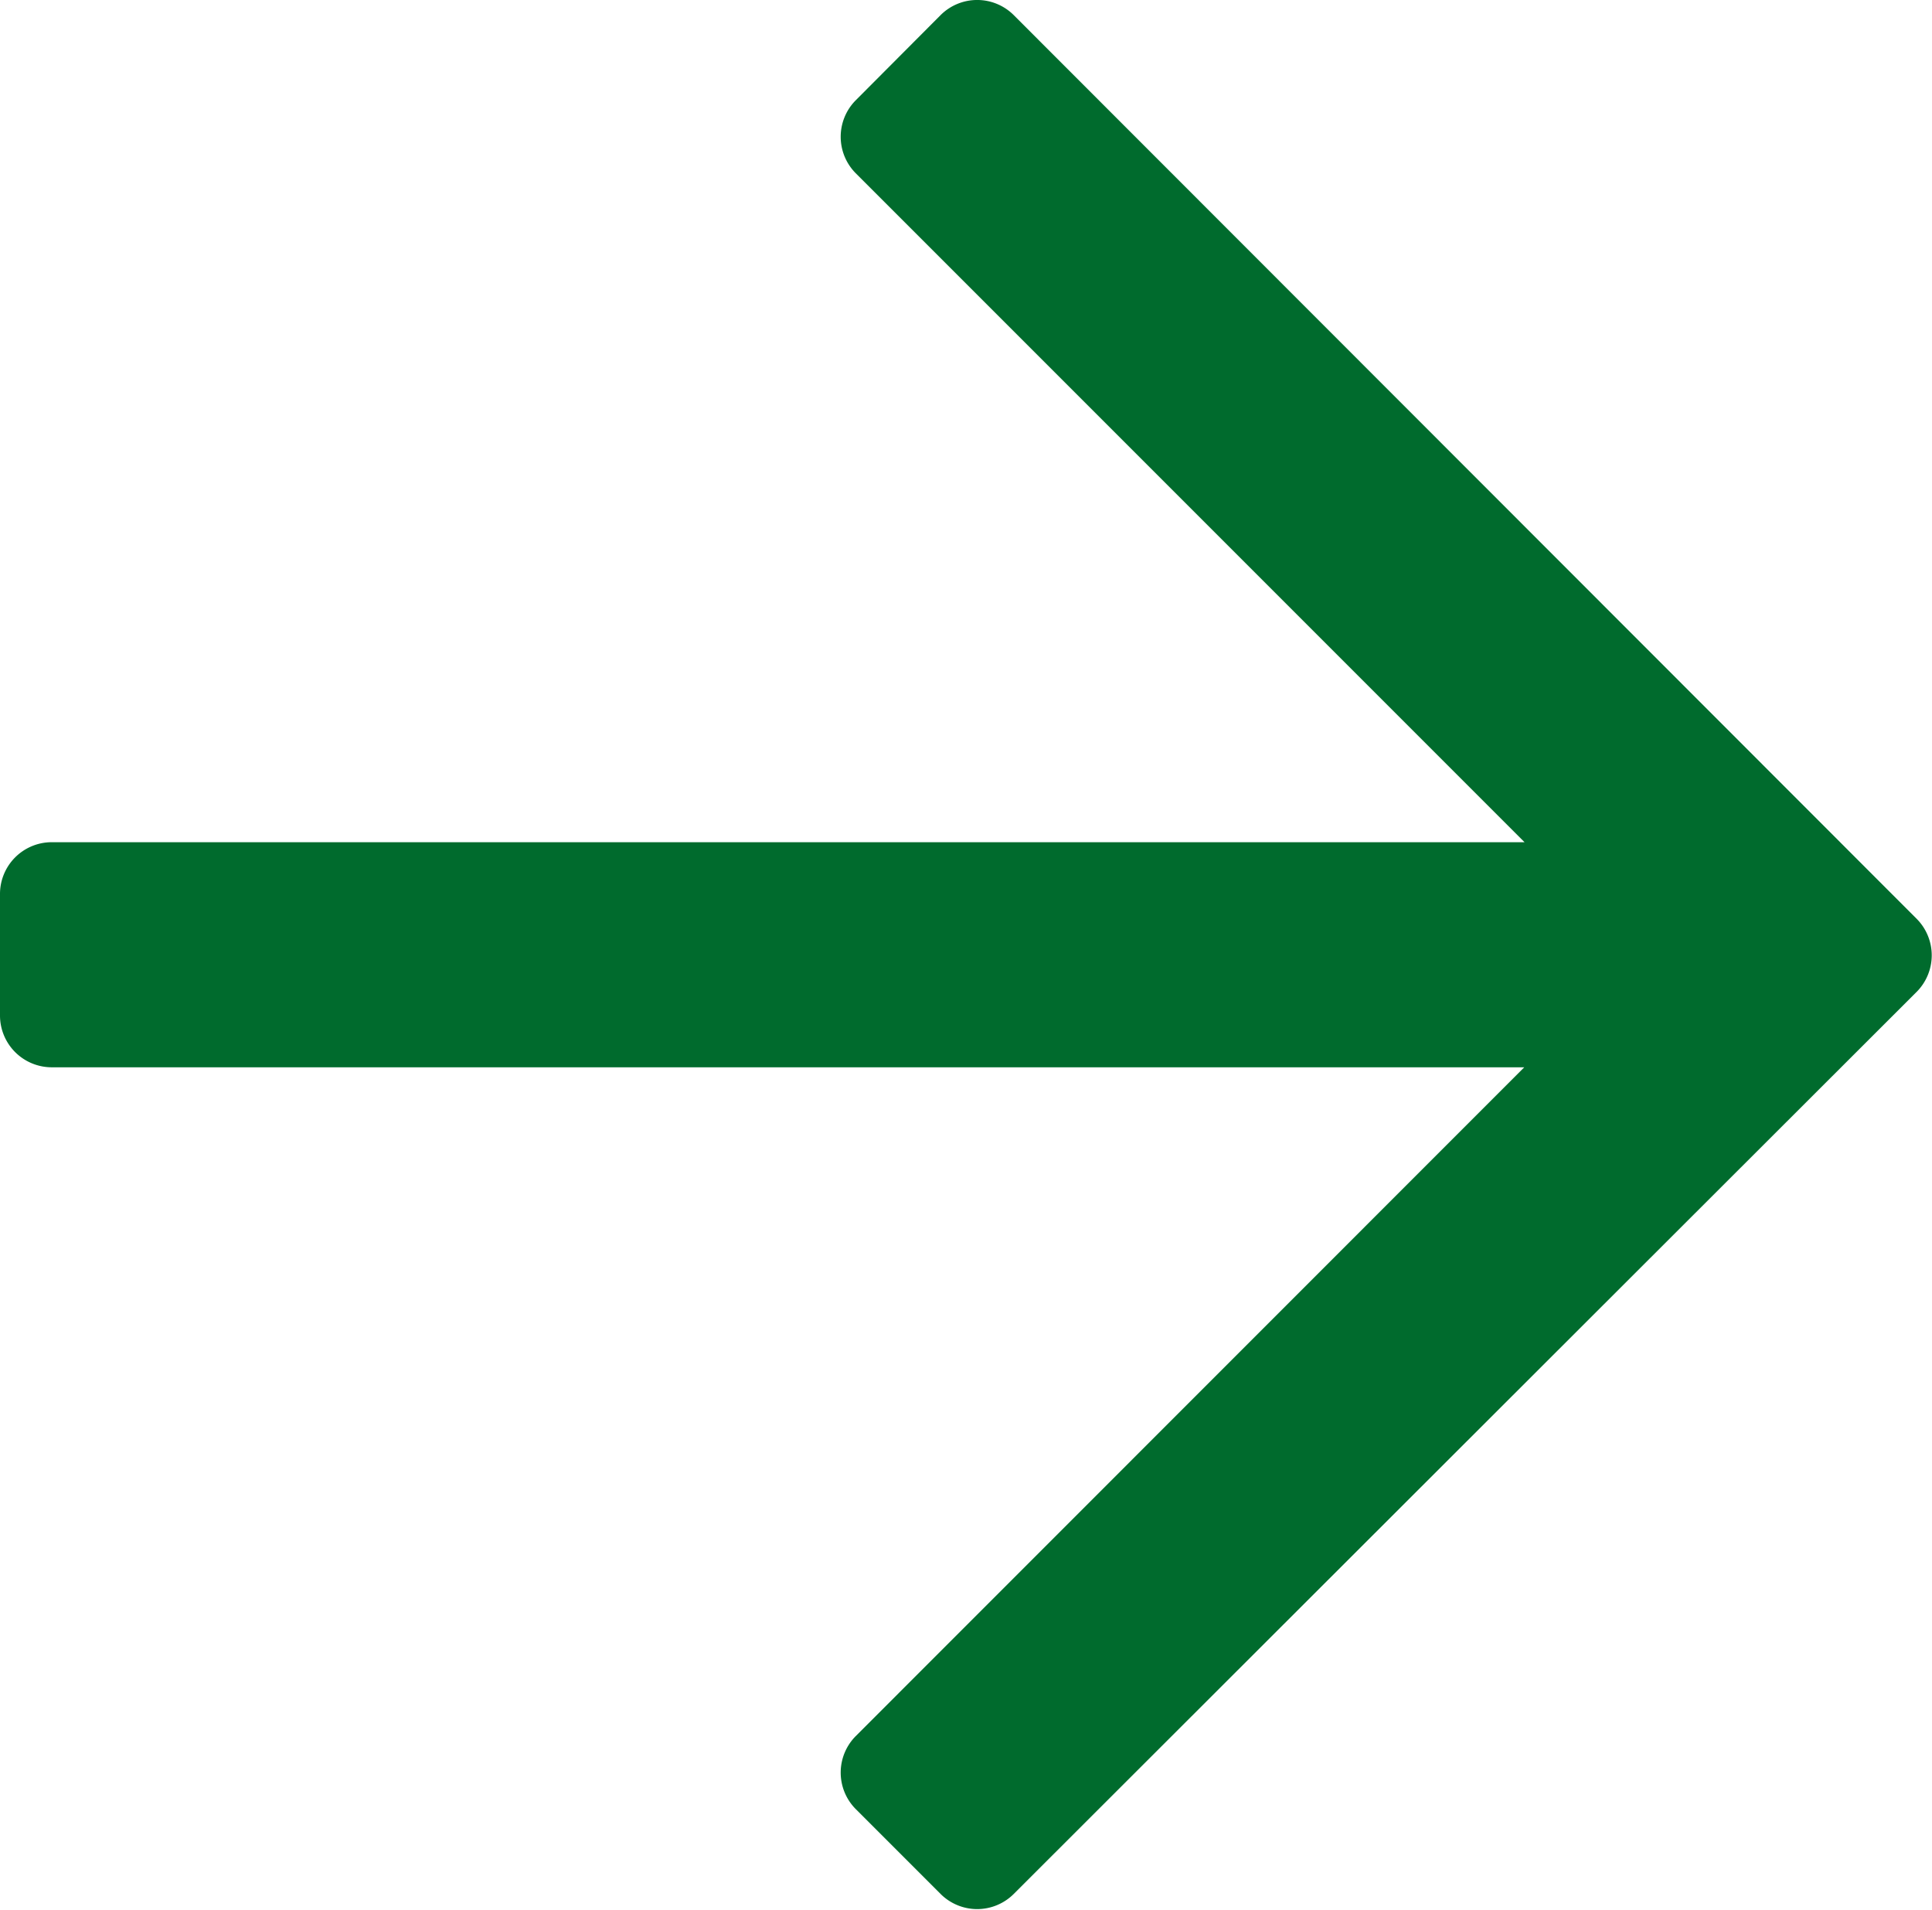
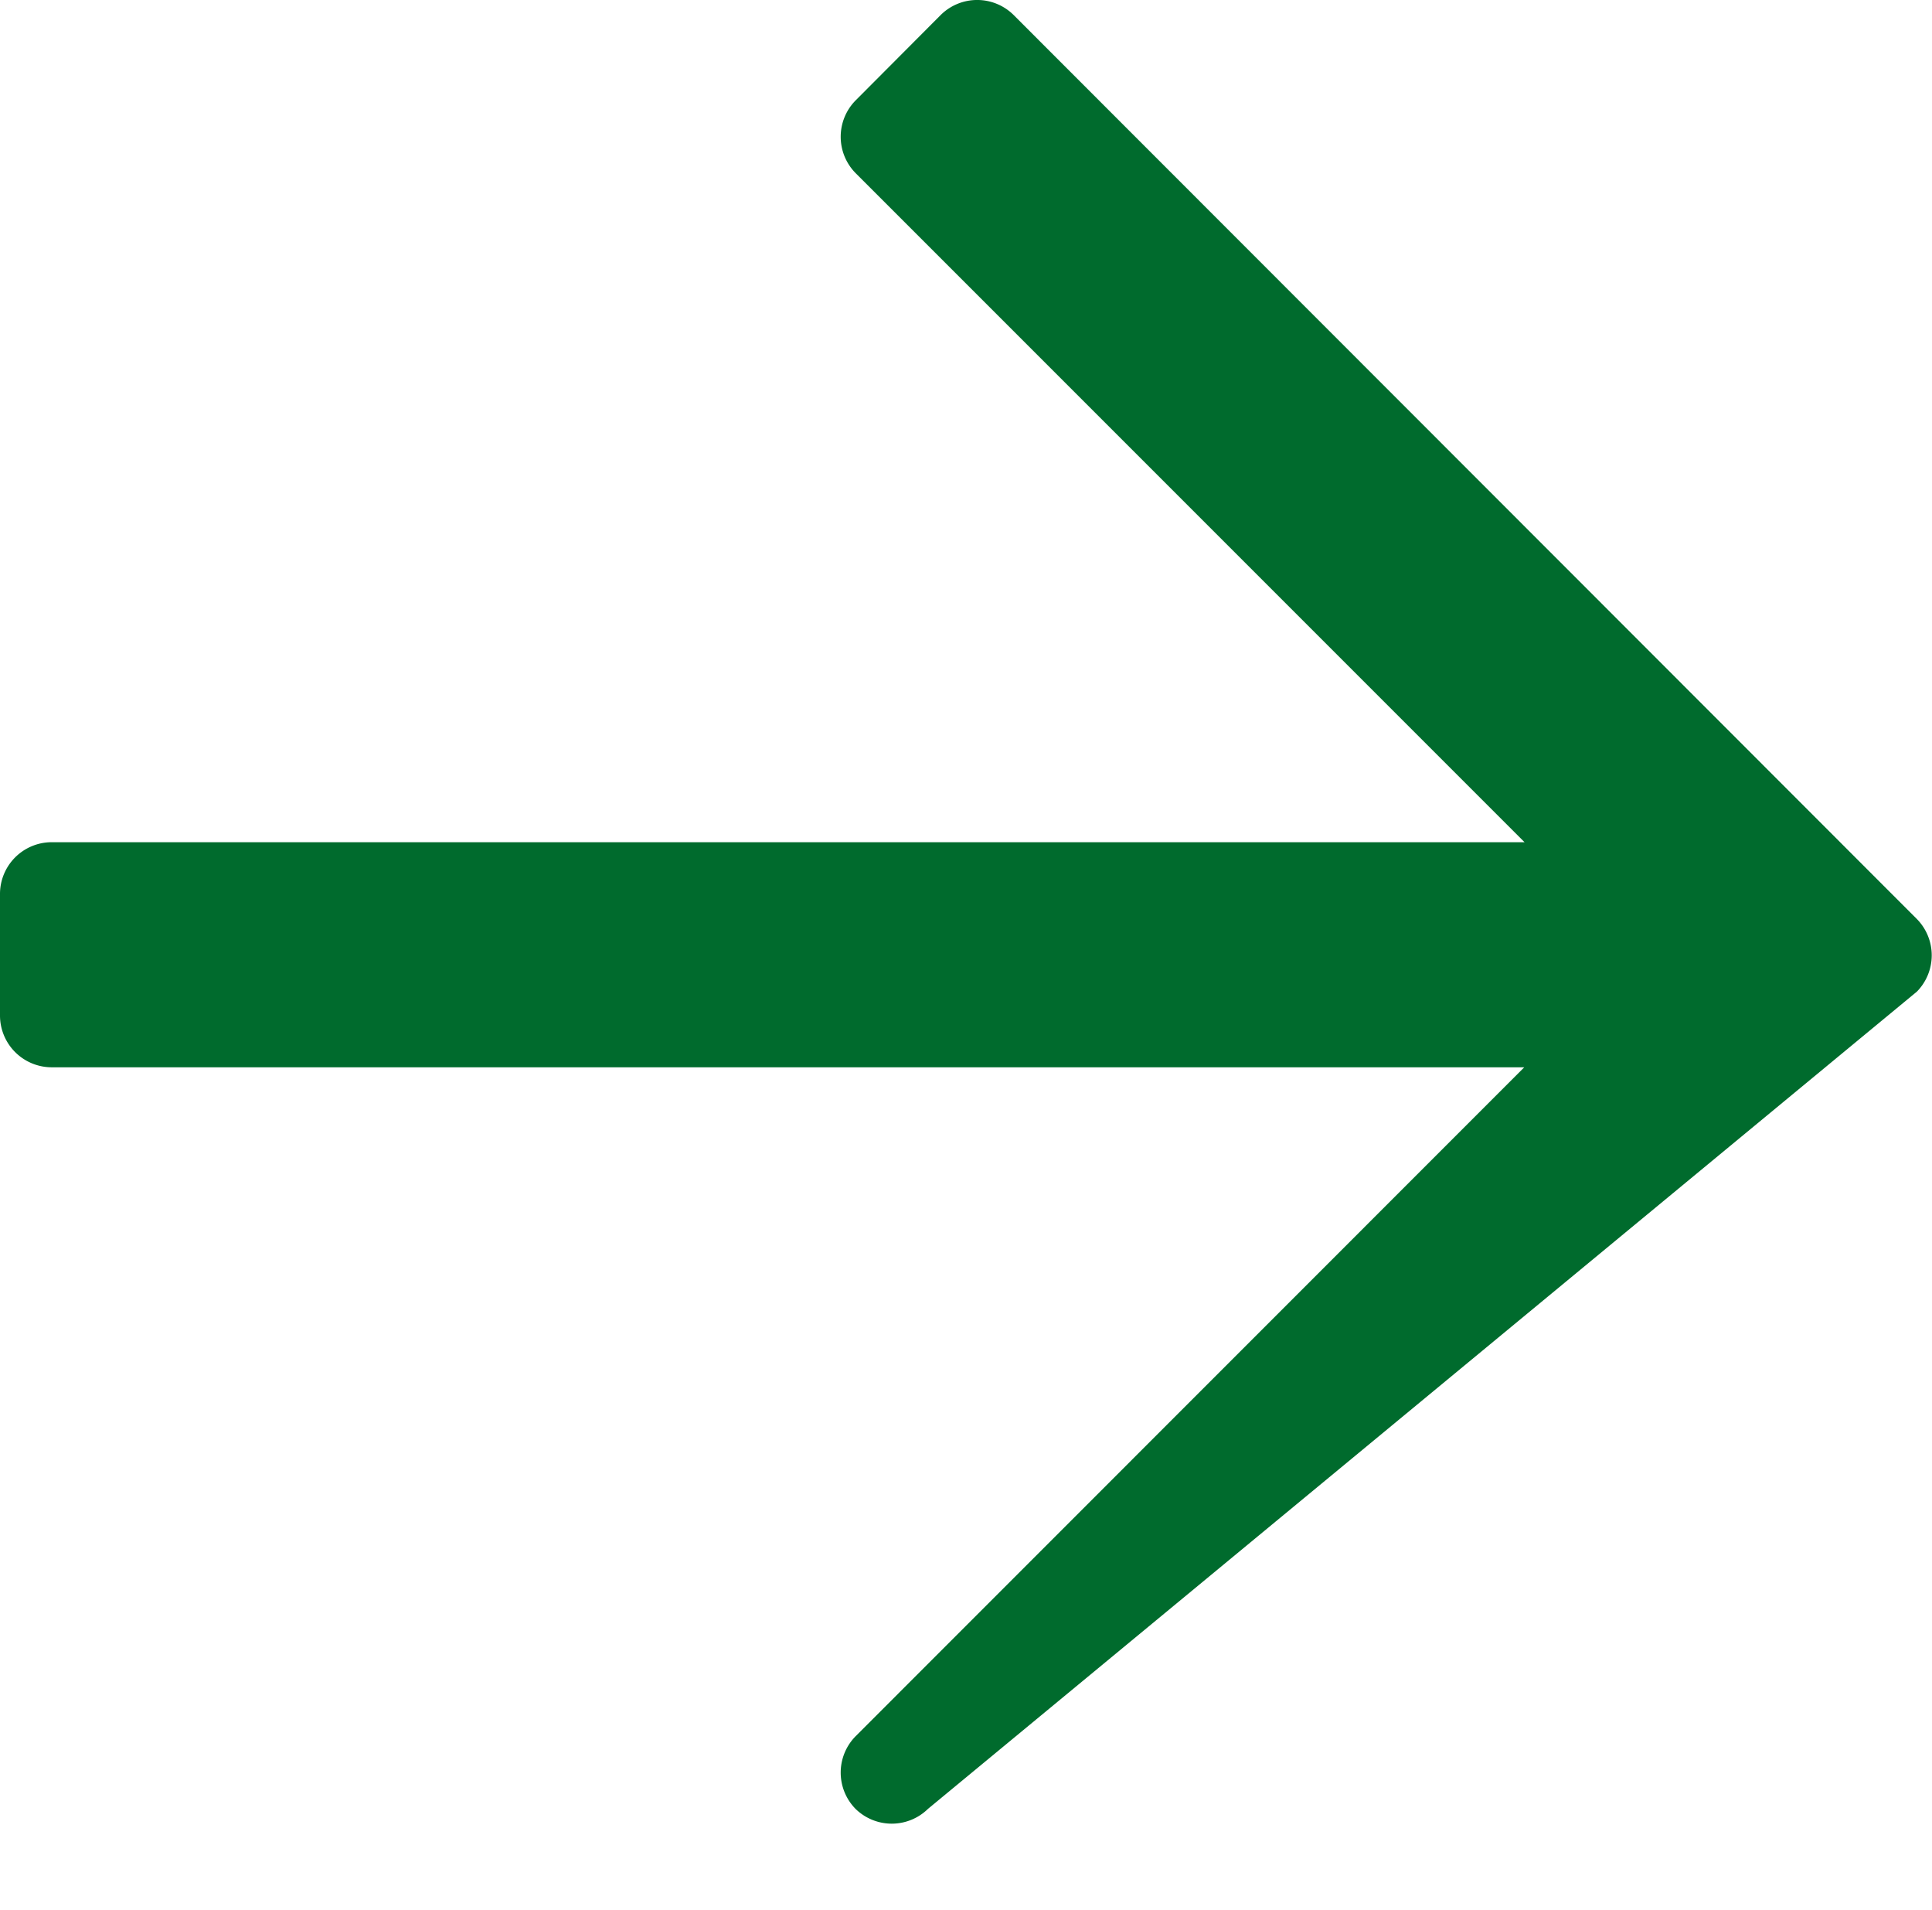
<svg xmlns="http://www.w3.org/2000/svg" width="13.324" height="13.17" viewBox="0 0 13.324 13.17">
-   <path id="icon_arrow" data-name="icon arrow" d="M6.487,1.918,5.9,2.507a.357.357,0,0,0,0,.5l4.614,4.614H.357A.357.357,0,0,0,0,7.983v.833a.357.357,0,0,0,.357.357H10.512L5.9,13.786a.357.357,0,0,0,0,.5l.589.589a.357.357,0,0,0,.5,0L13.22,8.651a.357.357,0,0,0,0-.5L6.991,1.918A.357.357,0,0,0,6.487,1.918Z" transform="translate(0 -1.814)" fill="#006b2d" />
+   <path id="icon_arrow" data-name="icon arrow" d="M6.487,1.918,5.9,2.507a.357.357,0,0,0,0,.5l4.614,4.614H.357A.357.357,0,0,0,0,7.983v.833a.357.357,0,0,0,.357.357H10.512L5.9,13.786a.357.357,0,0,0,0,.5a.357.357,0,0,0,.5,0L13.22,8.651a.357.357,0,0,0,0-.5L6.991,1.918A.357.357,0,0,0,6.487,1.918Z" transform="translate(0 -1.814)" fill="#006b2d" />
</svg>